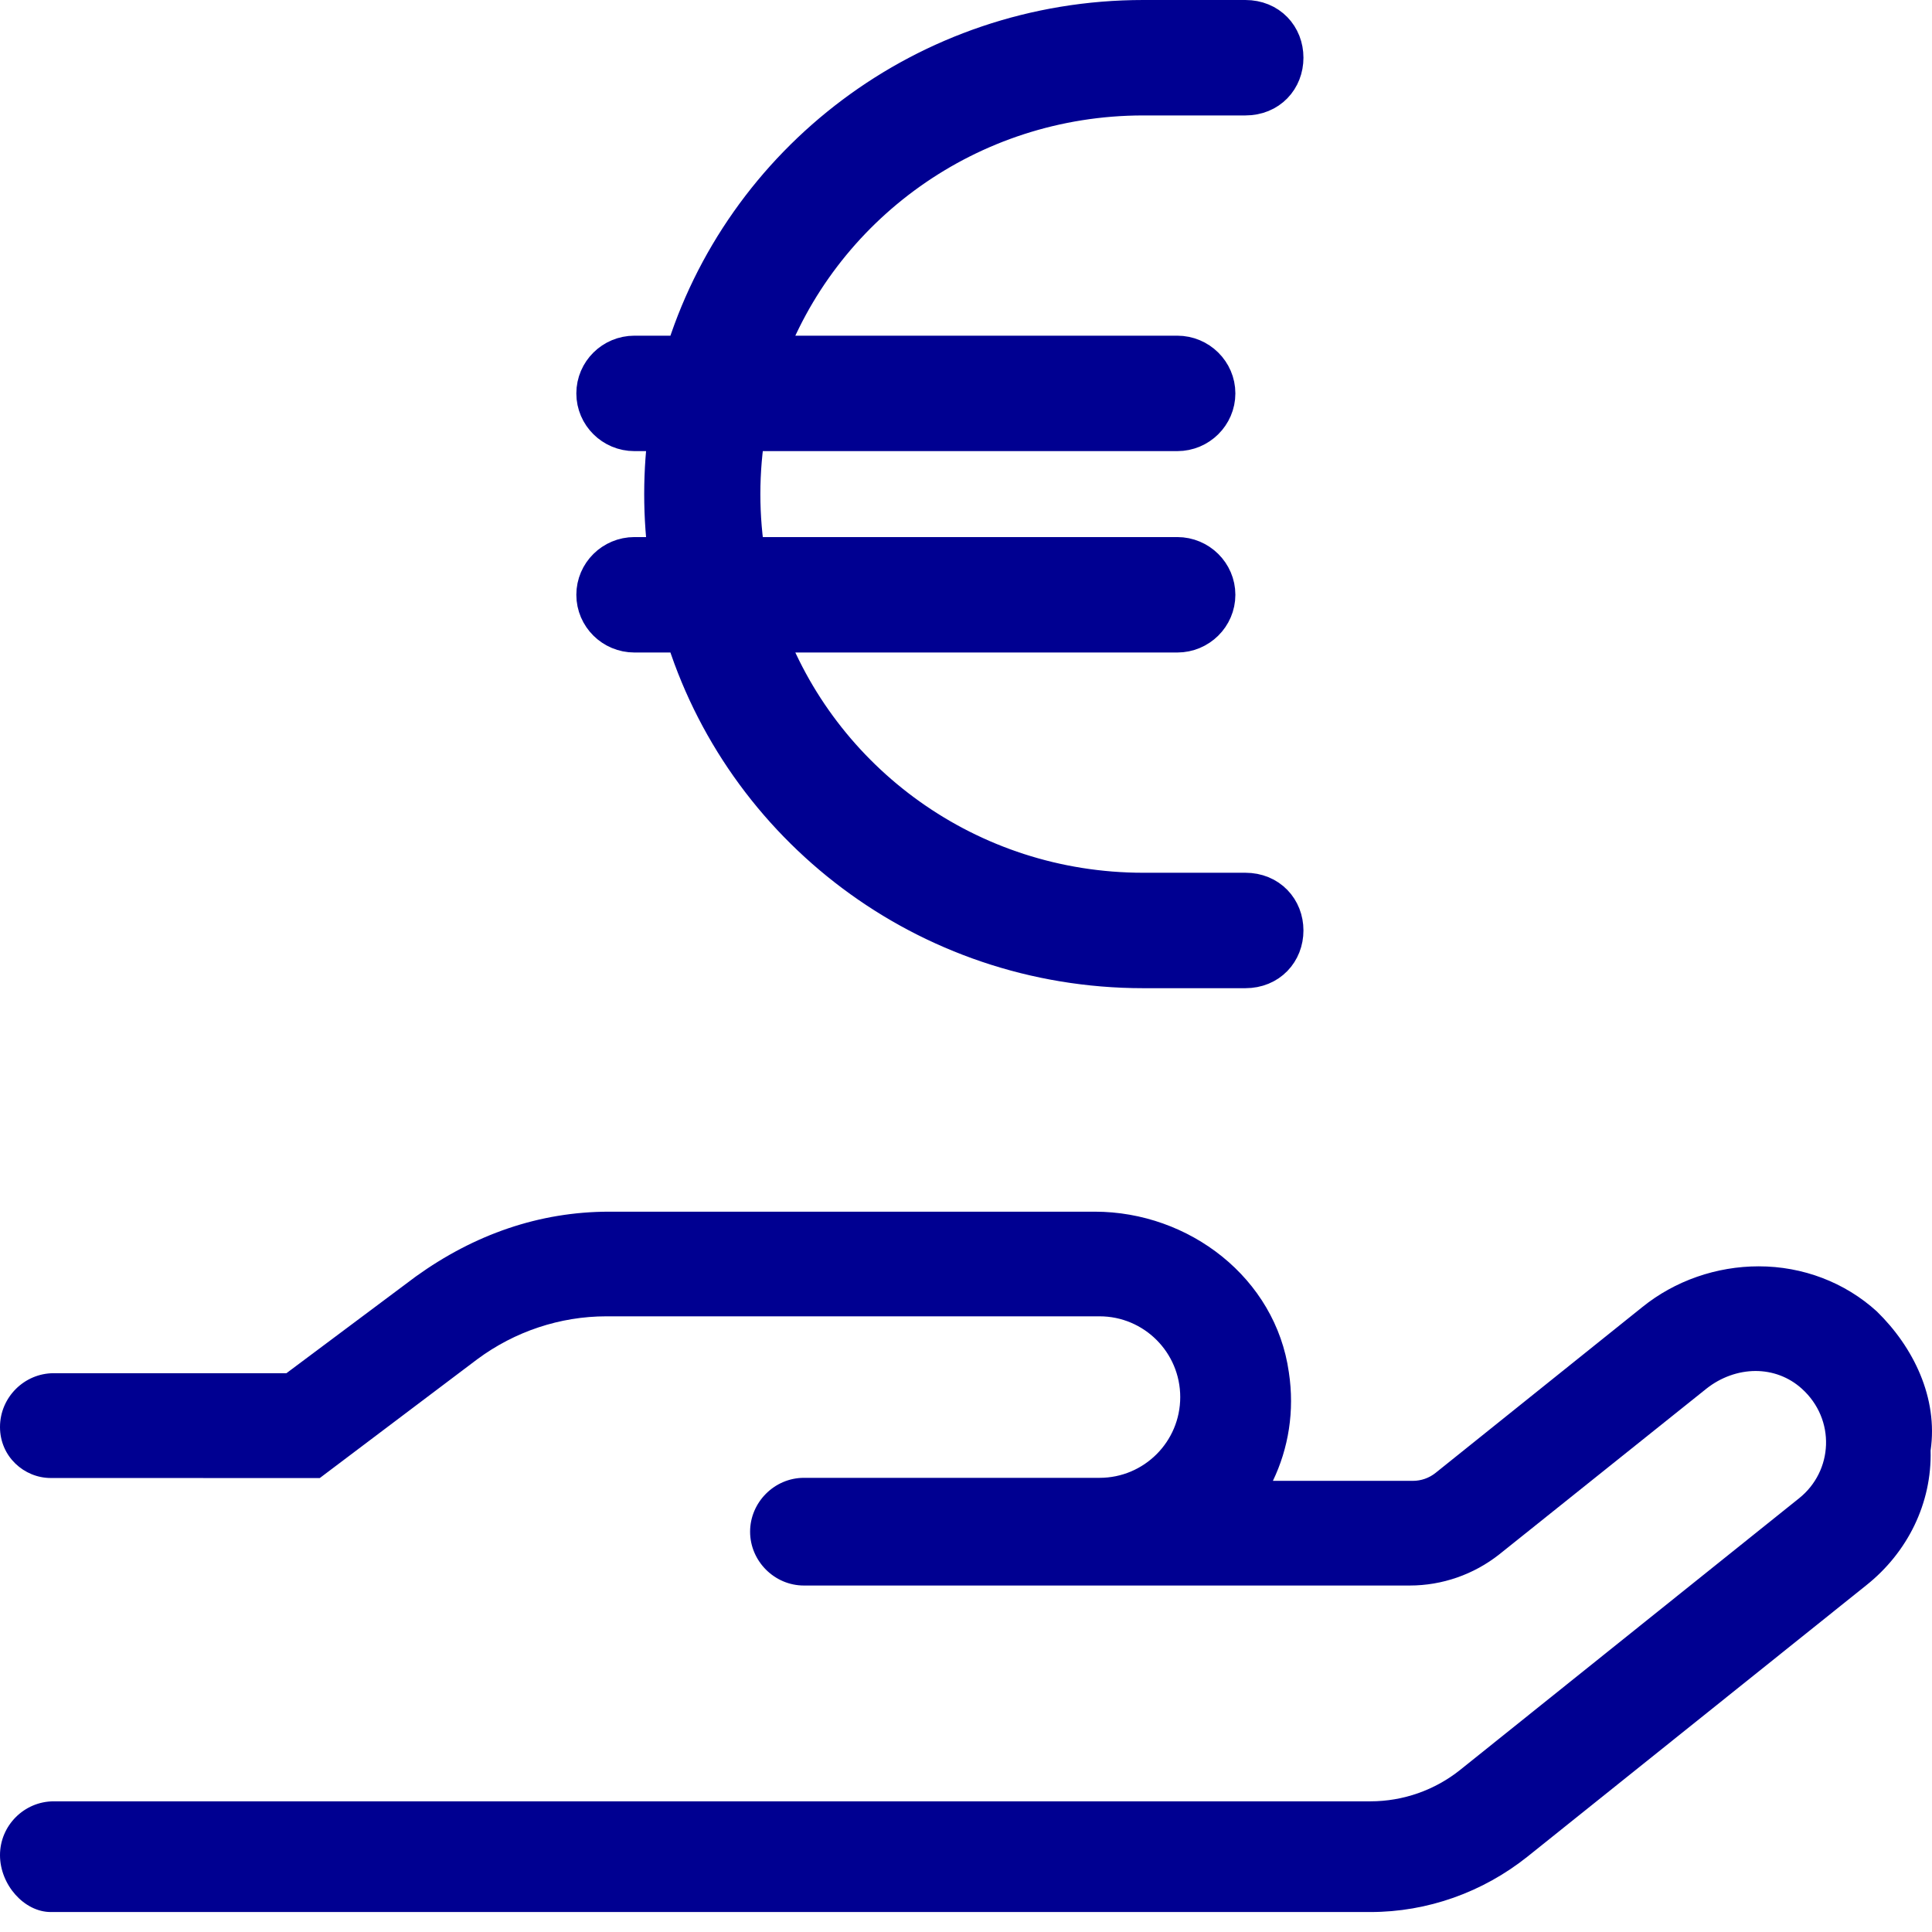
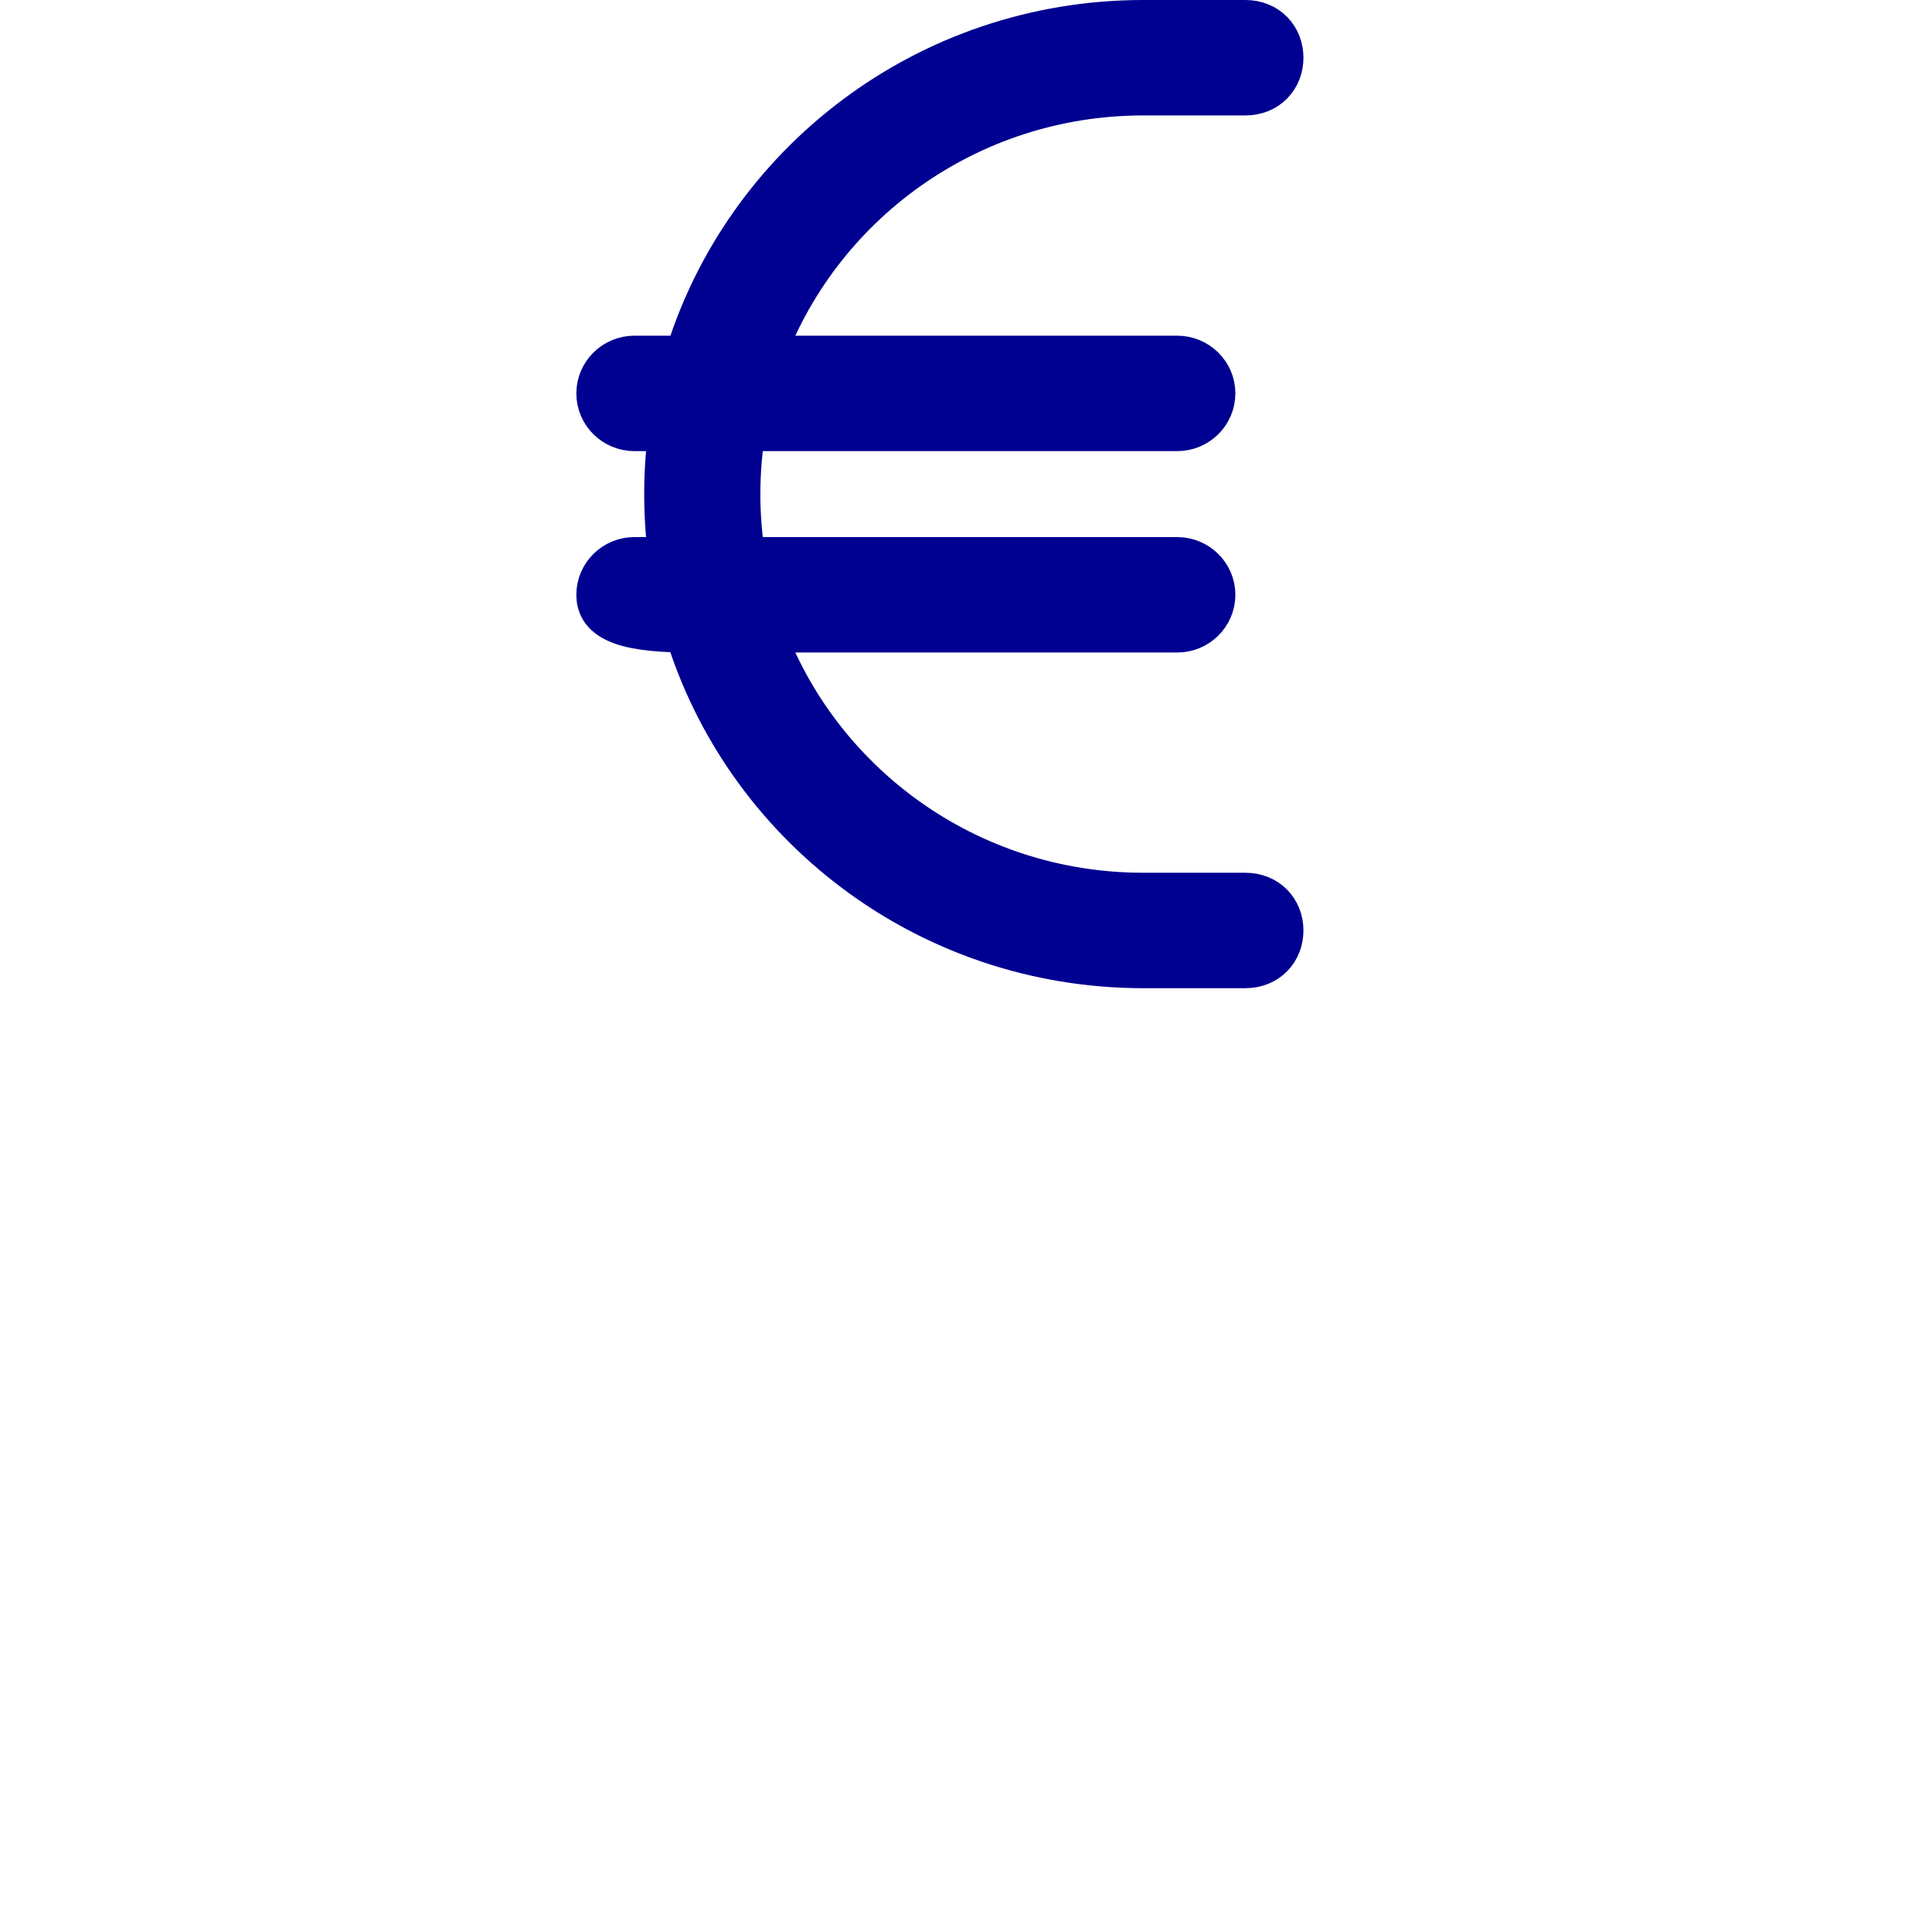
<svg xmlns="http://www.w3.org/2000/svg" width="80px" height="80px" viewBox="0 0 80 80" version="1.1">
  <title>Slice</title>
  <desc>Created with Sketch.</desc>
  <g id="Page-1" stroke="none" stroke-width="1" fill="none" fill-rule="evenodd">
    <g id="hppicto3-money" transform="translate(0, 1)" fill="#000091" fill-rule="nonzero">
-       <path d="M77.712,53.3 C76.39,52.098 74.649,51.436 72.823,51.436 C71.083,51.436 69.359,52.028 68.003,53.125 L59.448,59.986 C59.18,60.202 58.846,60.319 58.502,60.319 L52.708,60.319 C53.352,58.978 53.613,57.427 53.369,55.825 C52.82,51.919 49.242,49.173 45.33,49.173 L25.227,49.173 C22.338,49.173 19.644,50.113 17.221,51.855 L11.861,55.861 L2.228,55.861 C1.002,55.861 0,56.864 0,58.09 C0,59.316 1.002,60.201 2.102,60.201 L13.241,60.203 L19.765,55.282 C21.313,54.133 23.193,53.506 25.107,53.506 L45.53,53.506 C47.375,53.506 48.871,55.004 48.871,56.851 C48.871,58.698 47.375,60.194 45.53,60.194 L33.287,60.194 C32.069,60.194 31.06,61.205 31.06,62.424 C31.06,63.643 32.069,64.653 33.287,64.653 L58.375,64.653 C59.715,64.653 61.02,64.2 62.081,63.364 L70.659,56.502 C71.251,56.031 71.982,55.77 72.695,55.77 C73.391,55.77 74.069,56.014 74.609,56.502 C76.018,57.773 75.914,59.915 74.487,61.048 L60.468,72.283 C59.412,73.128 58.1,73.589 56.748,73.589 L2.228,73.589 C1.002,73.589 0,74.591 0,75.817 C0,77.043 1.002,78.173 2.102,78.173 L56.746,78.173 C59.112,78.173 61.393,77.354 63.236,75.89 L77.283,64.639 C78.989,63.28 79.998,61.243 79.942,59.065 C80.26,56.883 79.23,54.778 77.712,53.3 Z" id="Shape" />
-       <path d="M26.27,16.68 C25.494,16.68 24.865,16.054 24.865,15.29 C24.865,14.525 25.494,13.9 26.27,13.9 L28.49,13.9 C30.906,5.861 38.432,0 47.344,0 L51.568,0 C52.42,0 52.973,0.622 52.973,1.39 C52.973,2.158 52.42,2.78 51.568,2.78 L47.344,2.78 C40.003,2.78 33.76,7.419 31.442,13.9 L48.749,13.9 C49.522,13.9 50.154,14.525 50.154,15.29 C50.154,16.054 49.522,16.68 48.749,16.68 L30.717,16.68 C30.565,17.583 30.485,18.513 30.485,19.459 C30.485,20.406 30.565,21.336 30.717,22.239 L48.749,22.239 C49.522,22.239 50.154,22.865 50.154,23.629 C50.154,24.394 49.522,25.019 48.749,25.019 L31.442,25.019 C33.76,31.5 40.003,36.139 47.344,36.139 L51.568,36.139 C52.42,36.139 52.973,36.764 52.973,37.529 C52.973,38.293 52.42,38.919 51.568,38.919 L47.344,38.919 C38.432,38.919 30.906,33.055 28.49,25.019 L26.27,25.019 C25.494,25.019 24.865,24.394 24.865,23.629 C24.865,22.865 25.494,22.239 26.27,22.239 L27.874,22.239 C27.742,21.327 27.675,20.406 27.675,19.459 C27.675,18.513 27.742,17.592 27.874,16.68 L26.27,16.68 Z" id="Path" stroke="#000091" stroke-width="2" />
+       <path d="M26.27,16.68 C25.494,16.68 24.865,16.054 24.865,15.29 C24.865,14.525 25.494,13.9 26.27,13.9 L28.49,13.9 C30.906,5.861 38.432,0 47.344,0 L51.568,0 C52.42,0 52.973,0.622 52.973,1.39 C52.973,2.158 52.42,2.78 51.568,2.78 L47.344,2.78 C40.003,2.78 33.76,7.419 31.442,13.9 L48.749,13.9 C49.522,13.9 50.154,14.525 50.154,15.29 C50.154,16.054 49.522,16.68 48.749,16.68 L30.717,16.68 C30.565,17.583 30.485,18.513 30.485,19.459 C30.485,20.406 30.565,21.336 30.717,22.239 L48.749,22.239 C49.522,22.239 50.154,22.865 50.154,23.629 C50.154,24.394 49.522,25.019 48.749,25.019 L31.442,25.019 C33.76,31.5 40.003,36.139 47.344,36.139 L51.568,36.139 C52.42,36.139 52.973,36.764 52.973,37.529 C52.973,38.293 52.42,38.919 51.568,38.919 L47.344,38.919 C38.432,38.919 30.906,33.055 28.49,25.019 C25.494,25.019 24.865,24.394 24.865,23.629 C24.865,22.865 25.494,22.239 26.27,22.239 L27.874,22.239 C27.742,21.327 27.675,20.406 27.675,19.459 C27.675,18.513 27.742,17.592 27.874,16.68 L26.27,16.68 Z" id="Path" stroke="#000091" stroke-width="2" />
    </g>
  </g>
</svg>